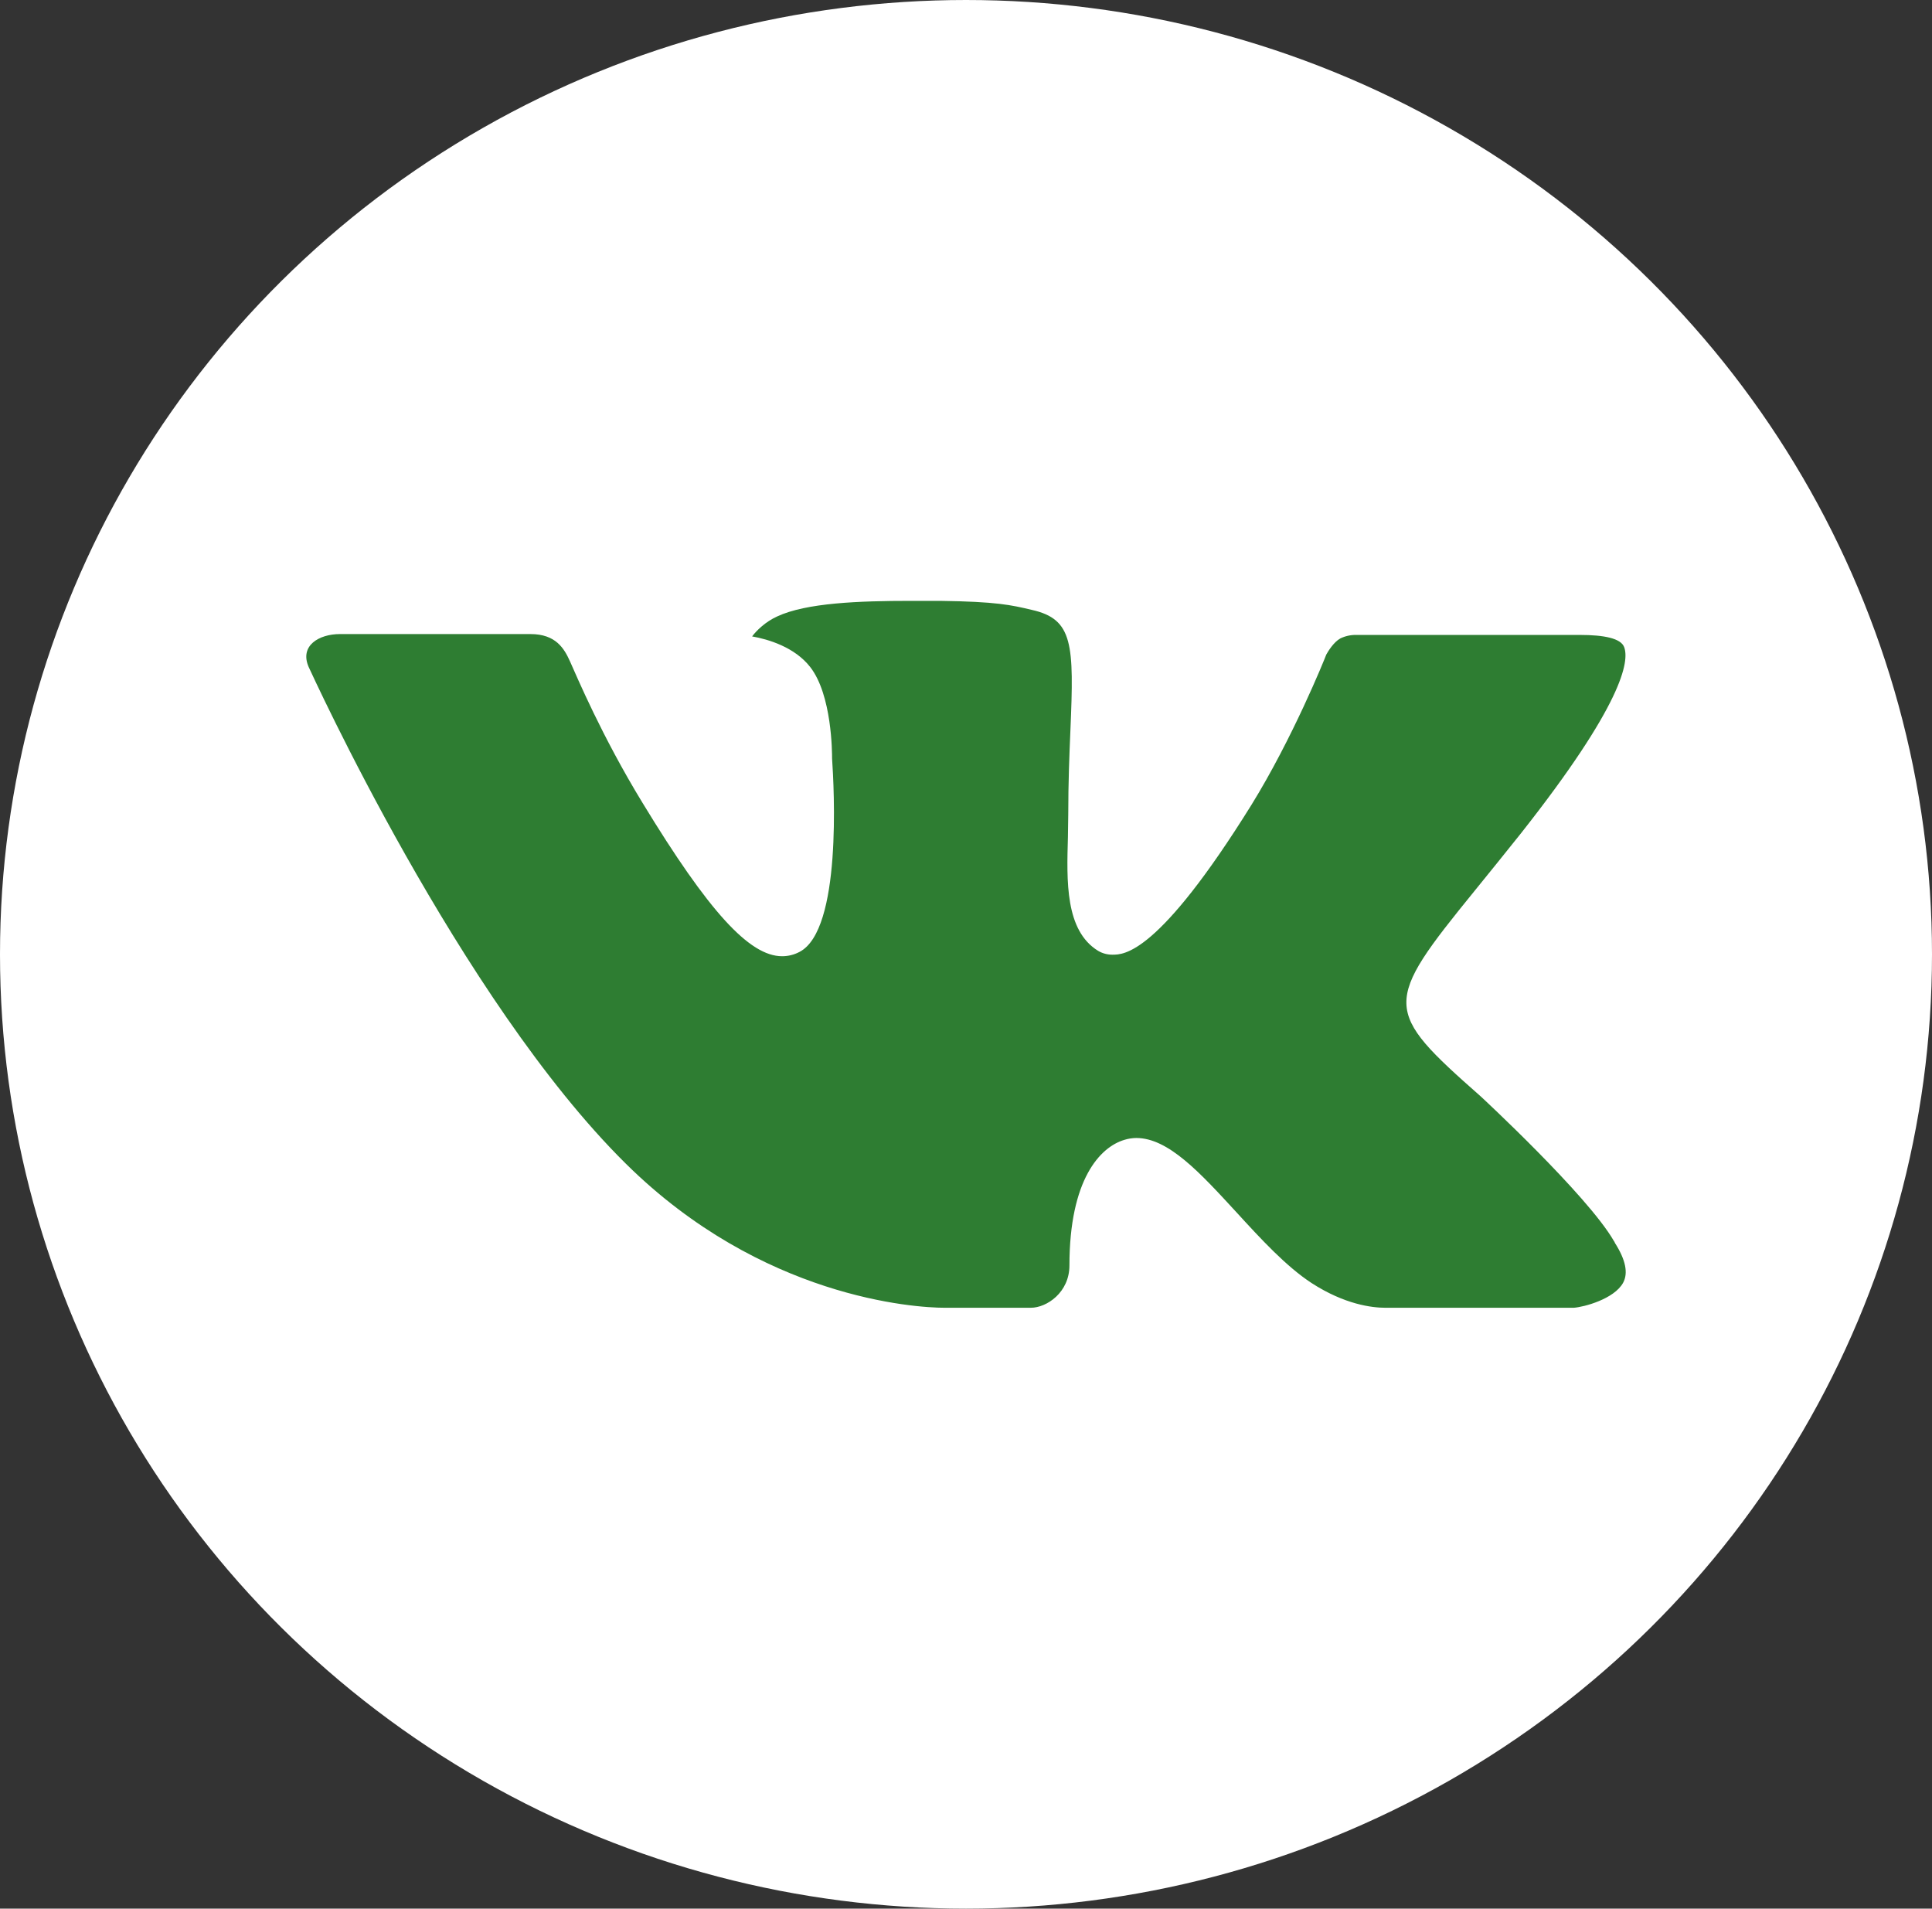
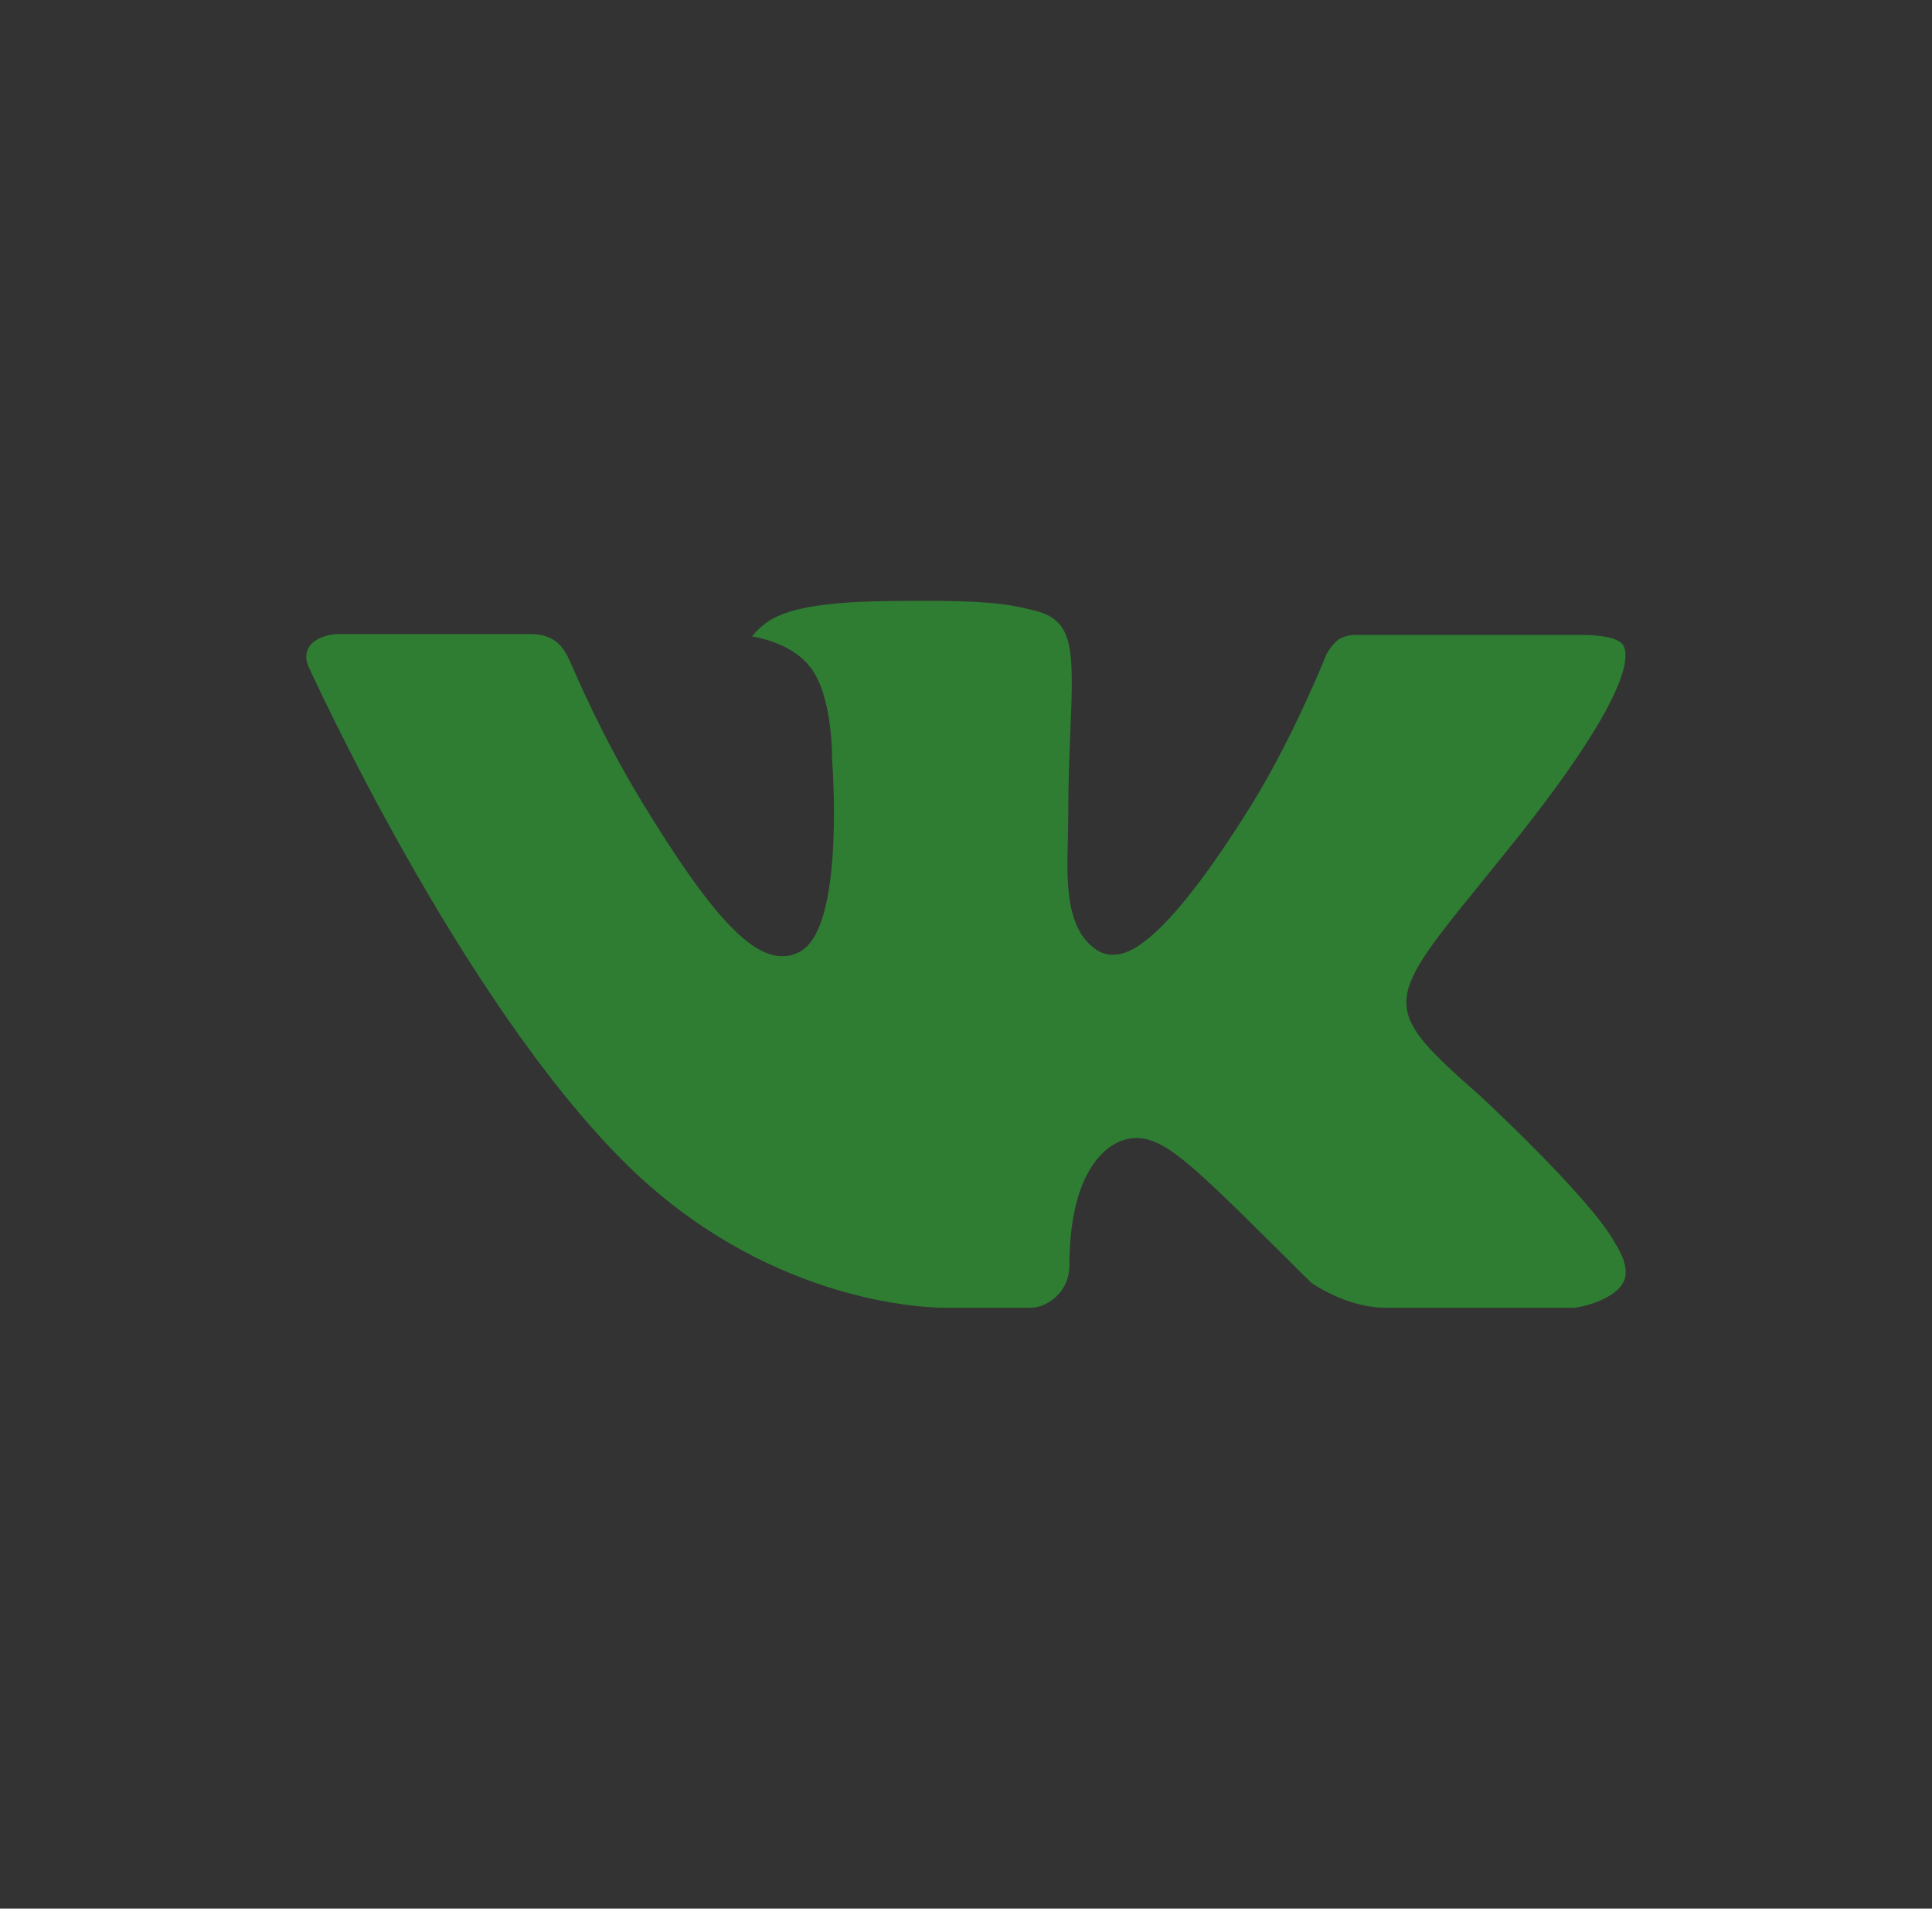
<svg xmlns="http://www.w3.org/2000/svg" width="82" height="81" viewBox="0 0 82 81" fill="none">
  <rect x="0" y="0" width="82" height="81" fill="#333333" stroke="none" />
-   <ellipse cx="41" cy="40.5" rx="41" ry="40.5" fill="white" />
-   <path fill-rule="evenodd" clip-rule="evenodd" d="M62.845 46.529C62.845 46.529 67.373 50.719 68.493 52.658C68.516 52.686 68.533 52.717 68.543 52.75C68.999 53.466 69.114 54.03 68.888 54.443C68.51 55.127 67.23 55.471 66.796 55.5H58.794C58.237 55.5 57.077 55.364 55.666 54.45C54.588 53.745 53.516 52.582 52.477 51.446C50.926 49.759 49.585 48.295 48.227 48.295C48.055 48.297 47.885 48.324 47.723 48.374C46.695 48.678 45.39 50.05 45.39 53.705C45.39 54.849 44.427 55.5 43.752 55.5H40.087C38.838 55.5 32.337 55.091 26.572 49.395C19.507 42.421 13.163 28.431 13.101 28.307C12.706 27.402 13.535 26.909 14.431 26.909H22.512C23.595 26.909 23.948 27.523 24.195 28.074C24.48 28.706 25.538 31.235 27.274 34.077C30.086 38.7 31.813 40.581 33.194 40.581C33.453 40.582 33.708 40.518 33.933 40.398C35.736 39.469 35.4 33.434 35.316 32.191C35.316 31.949 35.313 29.496 34.389 28.31C33.728 27.46 32.603 27.129 31.922 27.009C32.105 26.762 32.491 26.384 32.986 26.161C34.221 25.584 36.453 25.5 38.668 25.5H39.897C42.299 25.532 42.921 25.676 43.794 25.883C45.553 26.277 45.586 27.345 45.432 30.981C45.388 32.02 45.34 33.19 45.34 34.568C45.34 34.862 45.326 35.19 45.326 35.523C45.273 37.388 45.203 39.49 46.608 40.353C46.79 40.461 47.001 40.517 47.216 40.516C47.703 40.516 49.162 40.516 53.118 34.153C54.854 31.343 56.198 28.029 56.291 27.78C56.369 27.641 56.604 27.25 56.89 27.093C57.094 26.994 57.321 26.943 57.551 26.946H67.056C68.093 26.946 68.795 27.093 68.933 27.46C69.162 28.055 68.888 29.874 64.548 35.373C63.817 36.289 63.176 37.081 62.613 37.774C58.679 42.612 58.679 42.856 62.845 46.529Z" fill="#2E7D32" />
+   <path fill-rule="evenodd" clip-rule="evenodd" d="M62.845 46.529C62.845 46.529 67.373 50.719 68.493 52.658C68.516 52.686 68.533 52.717 68.543 52.75C68.999 53.466 69.114 54.03 68.888 54.443C68.51 55.127 67.23 55.471 66.796 55.5H58.794C58.237 55.5 57.077 55.364 55.666 54.45C50.926 49.759 49.585 48.295 48.227 48.295C48.055 48.297 47.885 48.324 47.723 48.374C46.695 48.678 45.39 50.05 45.39 53.705C45.39 54.849 44.427 55.5 43.752 55.5H40.087C38.838 55.5 32.337 55.091 26.572 49.395C19.507 42.421 13.163 28.431 13.101 28.307C12.706 27.402 13.535 26.909 14.431 26.909H22.512C23.595 26.909 23.948 27.523 24.195 28.074C24.48 28.706 25.538 31.235 27.274 34.077C30.086 38.7 31.813 40.581 33.194 40.581C33.453 40.582 33.708 40.518 33.933 40.398C35.736 39.469 35.4 33.434 35.316 32.191C35.316 31.949 35.313 29.496 34.389 28.31C33.728 27.46 32.603 27.129 31.922 27.009C32.105 26.762 32.491 26.384 32.986 26.161C34.221 25.584 36.453 25.5 38.668 25.5H39.897C42.299 25.532 42.921 25.676 43.794 25.883C45.553 26.277 45.586 27.345 45.432 30.981C45.388 32.02 45.34 33.19 45.34 34.568C45.34 34.862 45.326 35.19 45.326 35.523C45.273 37.388 45.203 39.49 46.608 40.353C46.79 40.461 47.001 40.517 47.216 40.516C47.703 40.516 49.162 40.516 53.118 34.153C54.854 31.343 56.198 28.029 56.291 27.78C56.369 27.641 56.604 27.25 56.89 27.093C57.094 26.994 57.321 26.943 57.551 26.946H67.056C68.093 26.946 68.795 27.093 68.933 27.46C69.162 28.055 68.888 29.874 64.548 35.373C63.817 36.289 63.176 37.081 62.613 37.774C58.679 42.612 58.679 42.856 62.845 46.529Z" fill="#2E7D32" />
</svg>